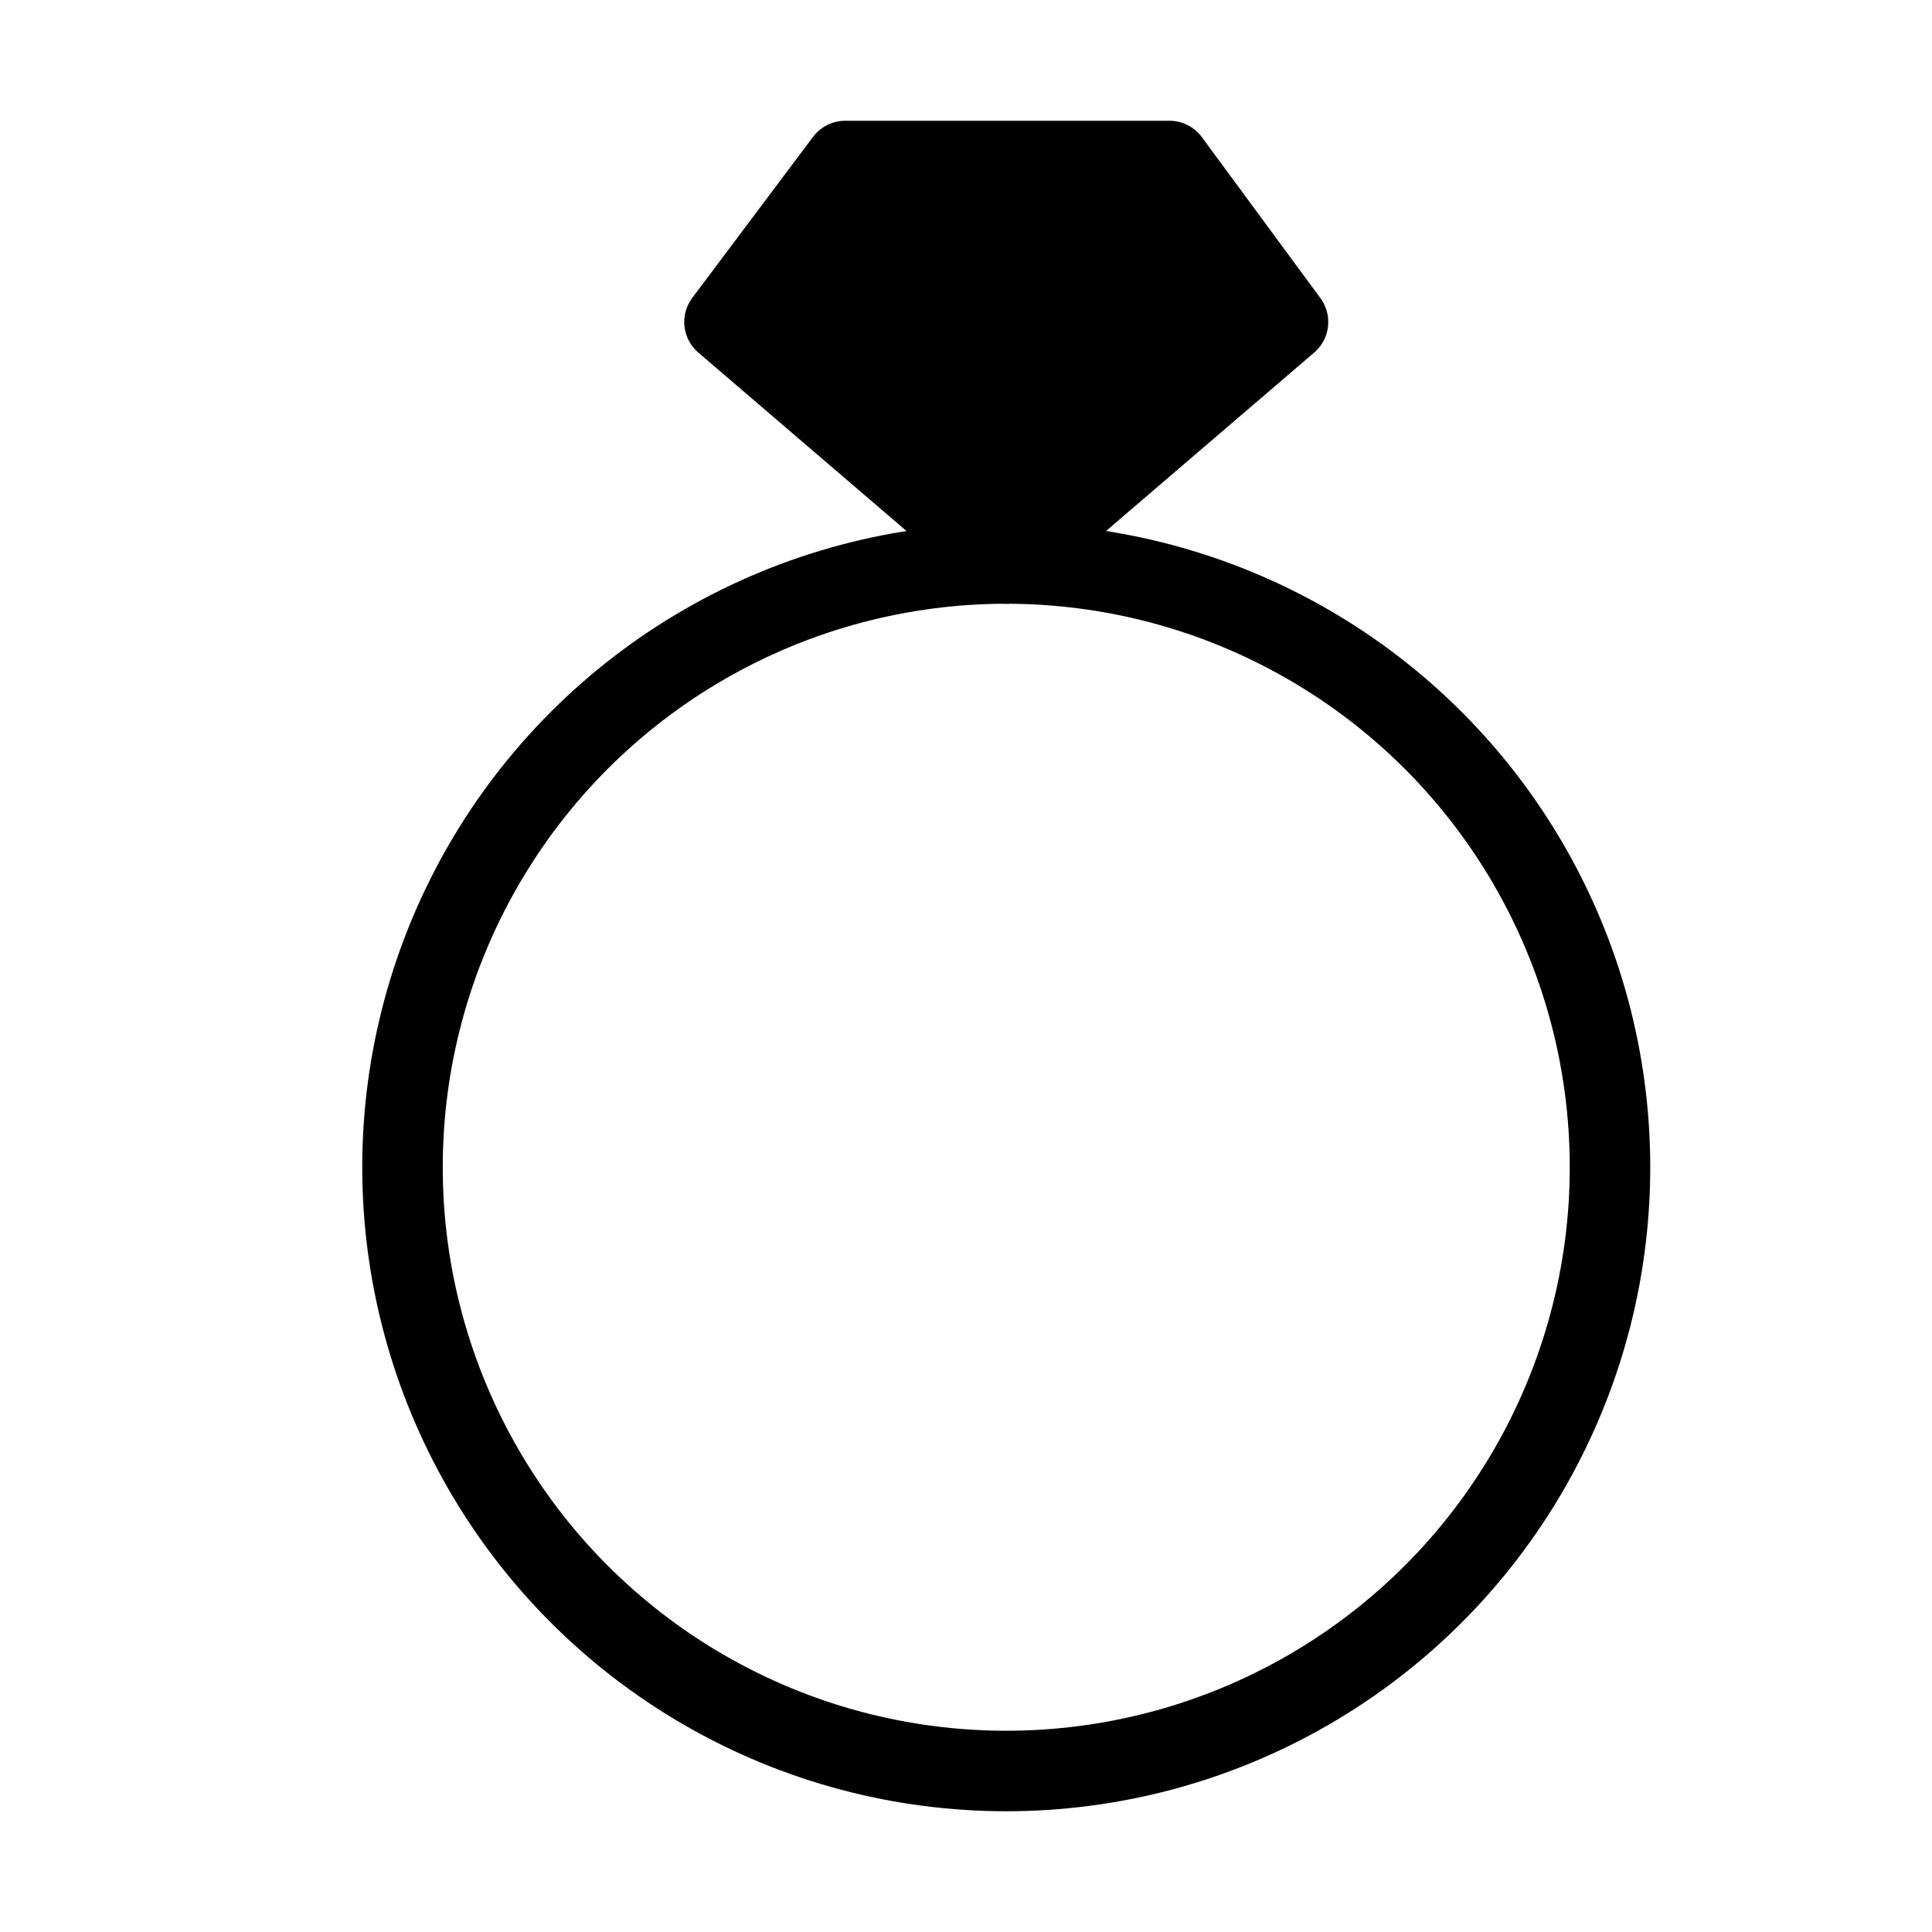
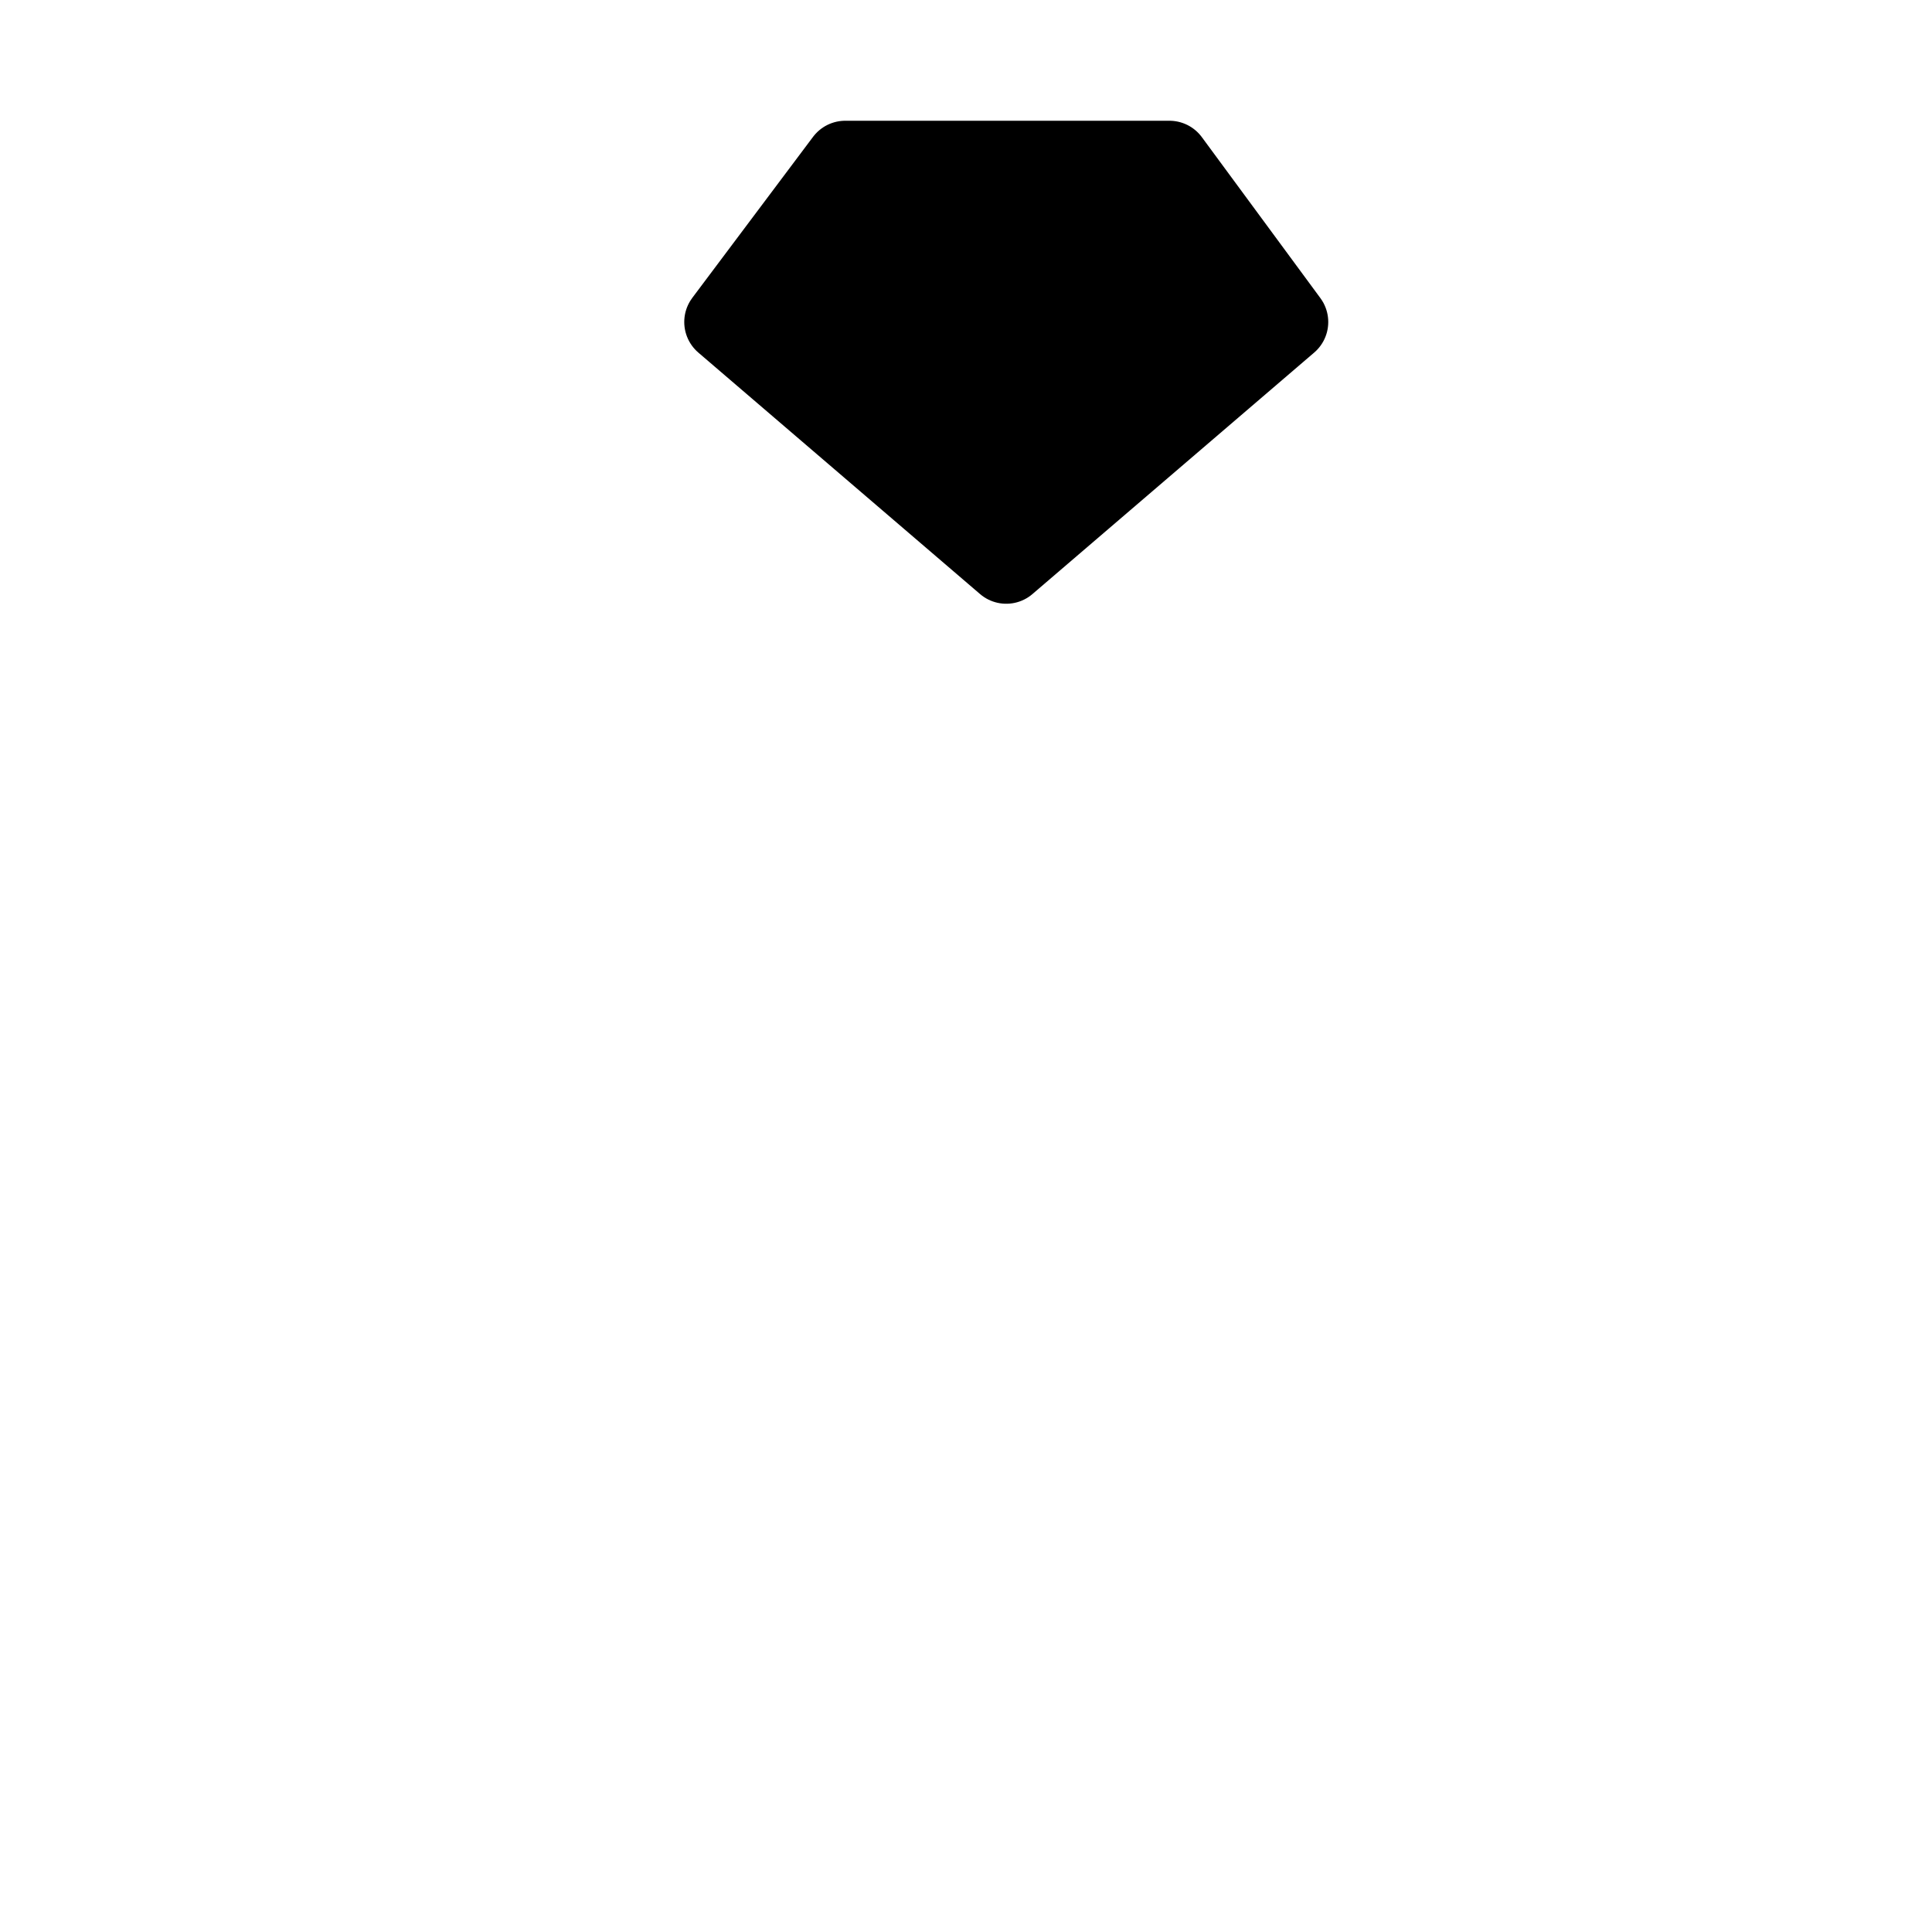
<svg xmlns="http://www.w3.org/2000/svg" viewBox="0 0 48 48" fill="none">
-   <circle cx="25" cy="29" r="15" stroke="currentColor" stroke-width="2" stroke-linecap="round" stroke-linejoin="round" />
  <path d="M18 8L21 4H25.134H29.054L32 8L25 14L18 8Z" fill="currentColor" stroke="currentColor" stroke-width="2" stroke-linecap="round" stroke-linejoin="round" />
</svg>